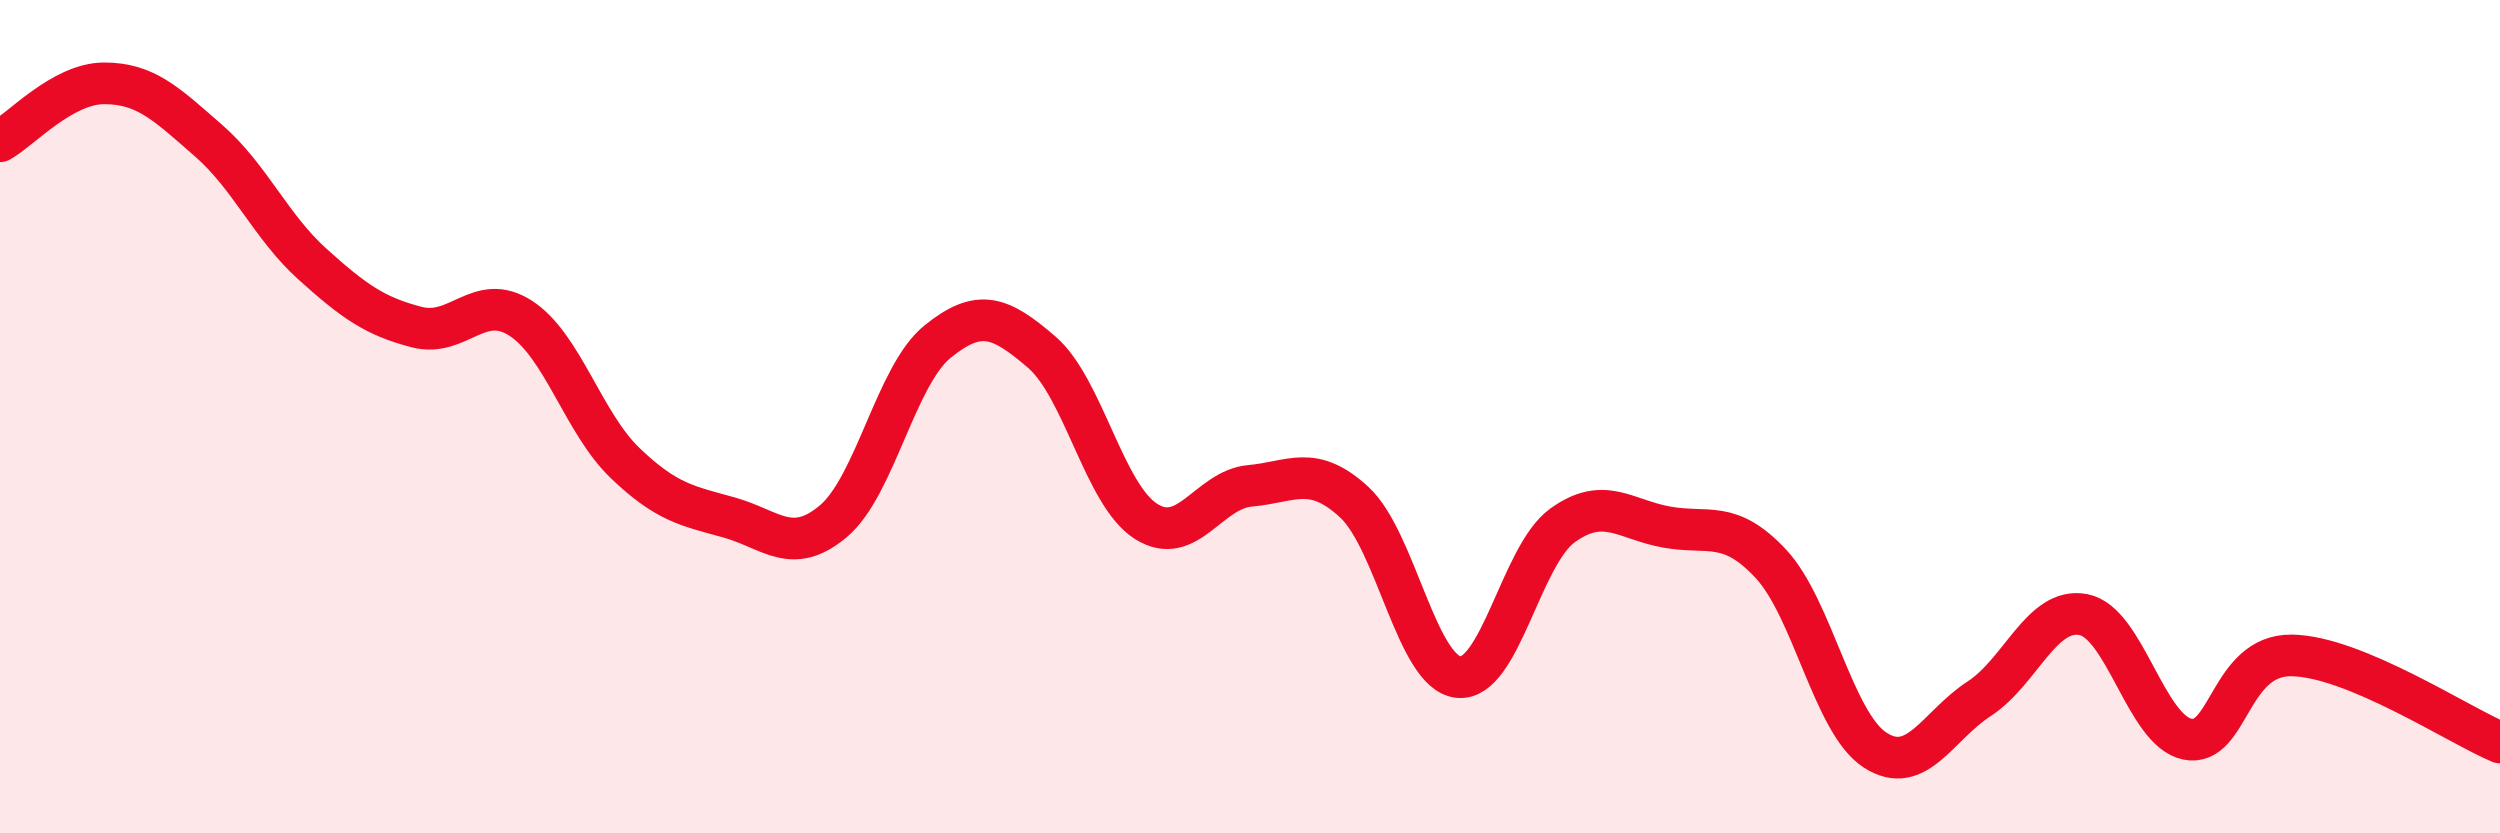
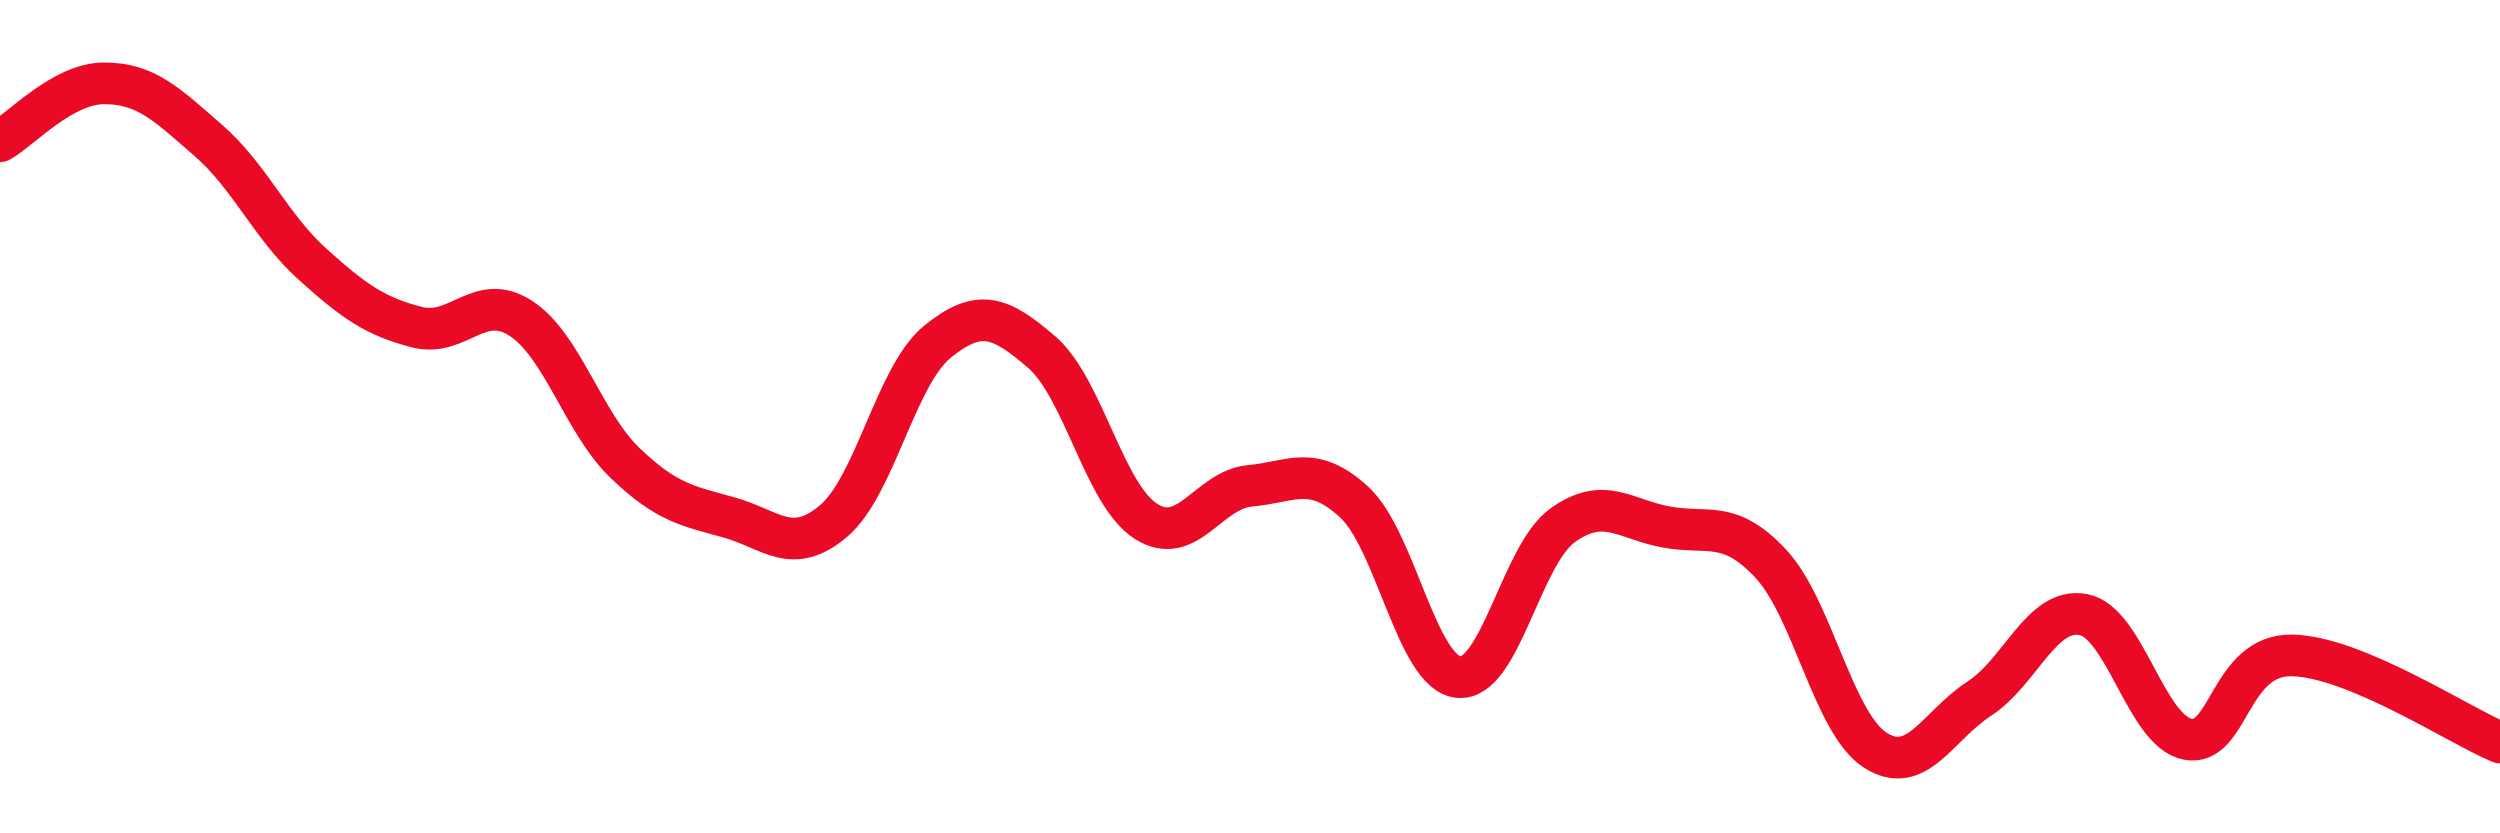
<svg xmlns="http://www.w3.org/2000/svg" width="60" height="20" viewBox="0 0 60 20">
-   <path d="M 0,3.39 C 0.5,3.11 1.5,2 2.5,2 C 3.5,2 4,2.5 5,3.37 C 6,4.24 6.5,5.44 7.5,6.34 C 8.5,7.24 9,7.59 10,7.85 C 11,8.11 11.5,6.99 12.5,7.64 C 13.5,8.29 14,10.15 15,11.11 C 16,12.07 16.5,12.14 17.5,12.42 C 18.5,12.7 19,13.35 20,12.51 C 21,11.67 21.5,9.01 22.5,8.2 C 23.5,7.39 24,7.59 25,8.45 C 26,9.31 26.5,11.87 27.5,12.51 C 28.5,13.15 29,11.75 30,11.66 C 31,11.57 31.5,11.13 32.5,12.05 C 33.5,12.97 34,16.14 35,16.25 C 36,16.36 36.5,13.33 37.5,12.61 C 38.5,11.89 39,12.47 40,12.65 C 41,12.83 41.5,12.46 42.5,13.53 C 43.5,14.6 44,17.35 45,18 C 46,18.65 46.5,17.42 47.5,16.77 C 48.5,16.12 49,14.56 50,14.75 C 51,14.94 51.5,17.54 52.5,17.74 C 53.5,17.94 53.5,15.71 55,15.73 C 56.5,15.75 59,17.4 60,17.82L60 20L0 20Z" fill="#EB0A25" opacity="0.1" stroke-linecap="round" stroke-linejoin="round" />
  <path d="M 0,3.39 C 0.5,3.11 1.5,2 2.5,2 C 3.5,2 4,2.5 5,3.37 C 6,4.24 6.5,5.44 7.5,6.34 C 8.5,7.24 9,7.59 10,7.85 C 11,8.11 11.5,6.99 12.5,7.64 C 13.5,8.29 14,10.15 15,11.11 C 16,12.07 16.5,12.14 17.5,12.42 C 18.5,12.7 19,13.35 20,12.51 C 21,11.67 21.5,9.01 22.5,8.2 C 23.5,7.39 24,7.59 25,8.45 C 26,9.31 26.5,11.87 27.5,12.51 C 28.5,13.15 29,11.75 30,11.66 C 31,11.57 31.5,11.13 32.5,12.05 C 33.5,12.97 34,16.14 35,16.25 C 36,16.36 36.5,13.33 37.5,12.61 C 38.5,11.89 39,12.47 40,12.65 C 41,12.83 41.5,12.46 42.5,13.53 C 43.5,14.6 44,17.35 45,18 C 46,18.65 46.5,17.42 47.5,16.77 C 48.5,16.12 49,14.56 50,14.75 C 51,14.94 51.5,17.54 52.5,17.74 C 53.5,17.94 53.5,15.71 55,15.73 C 56.5,15.75 59,17.4 60,17.82" stroke="#EB0A25" stroke-width="1" fill="none" stroke-linecap="round" stroke-linejoin="round" />
</svg>